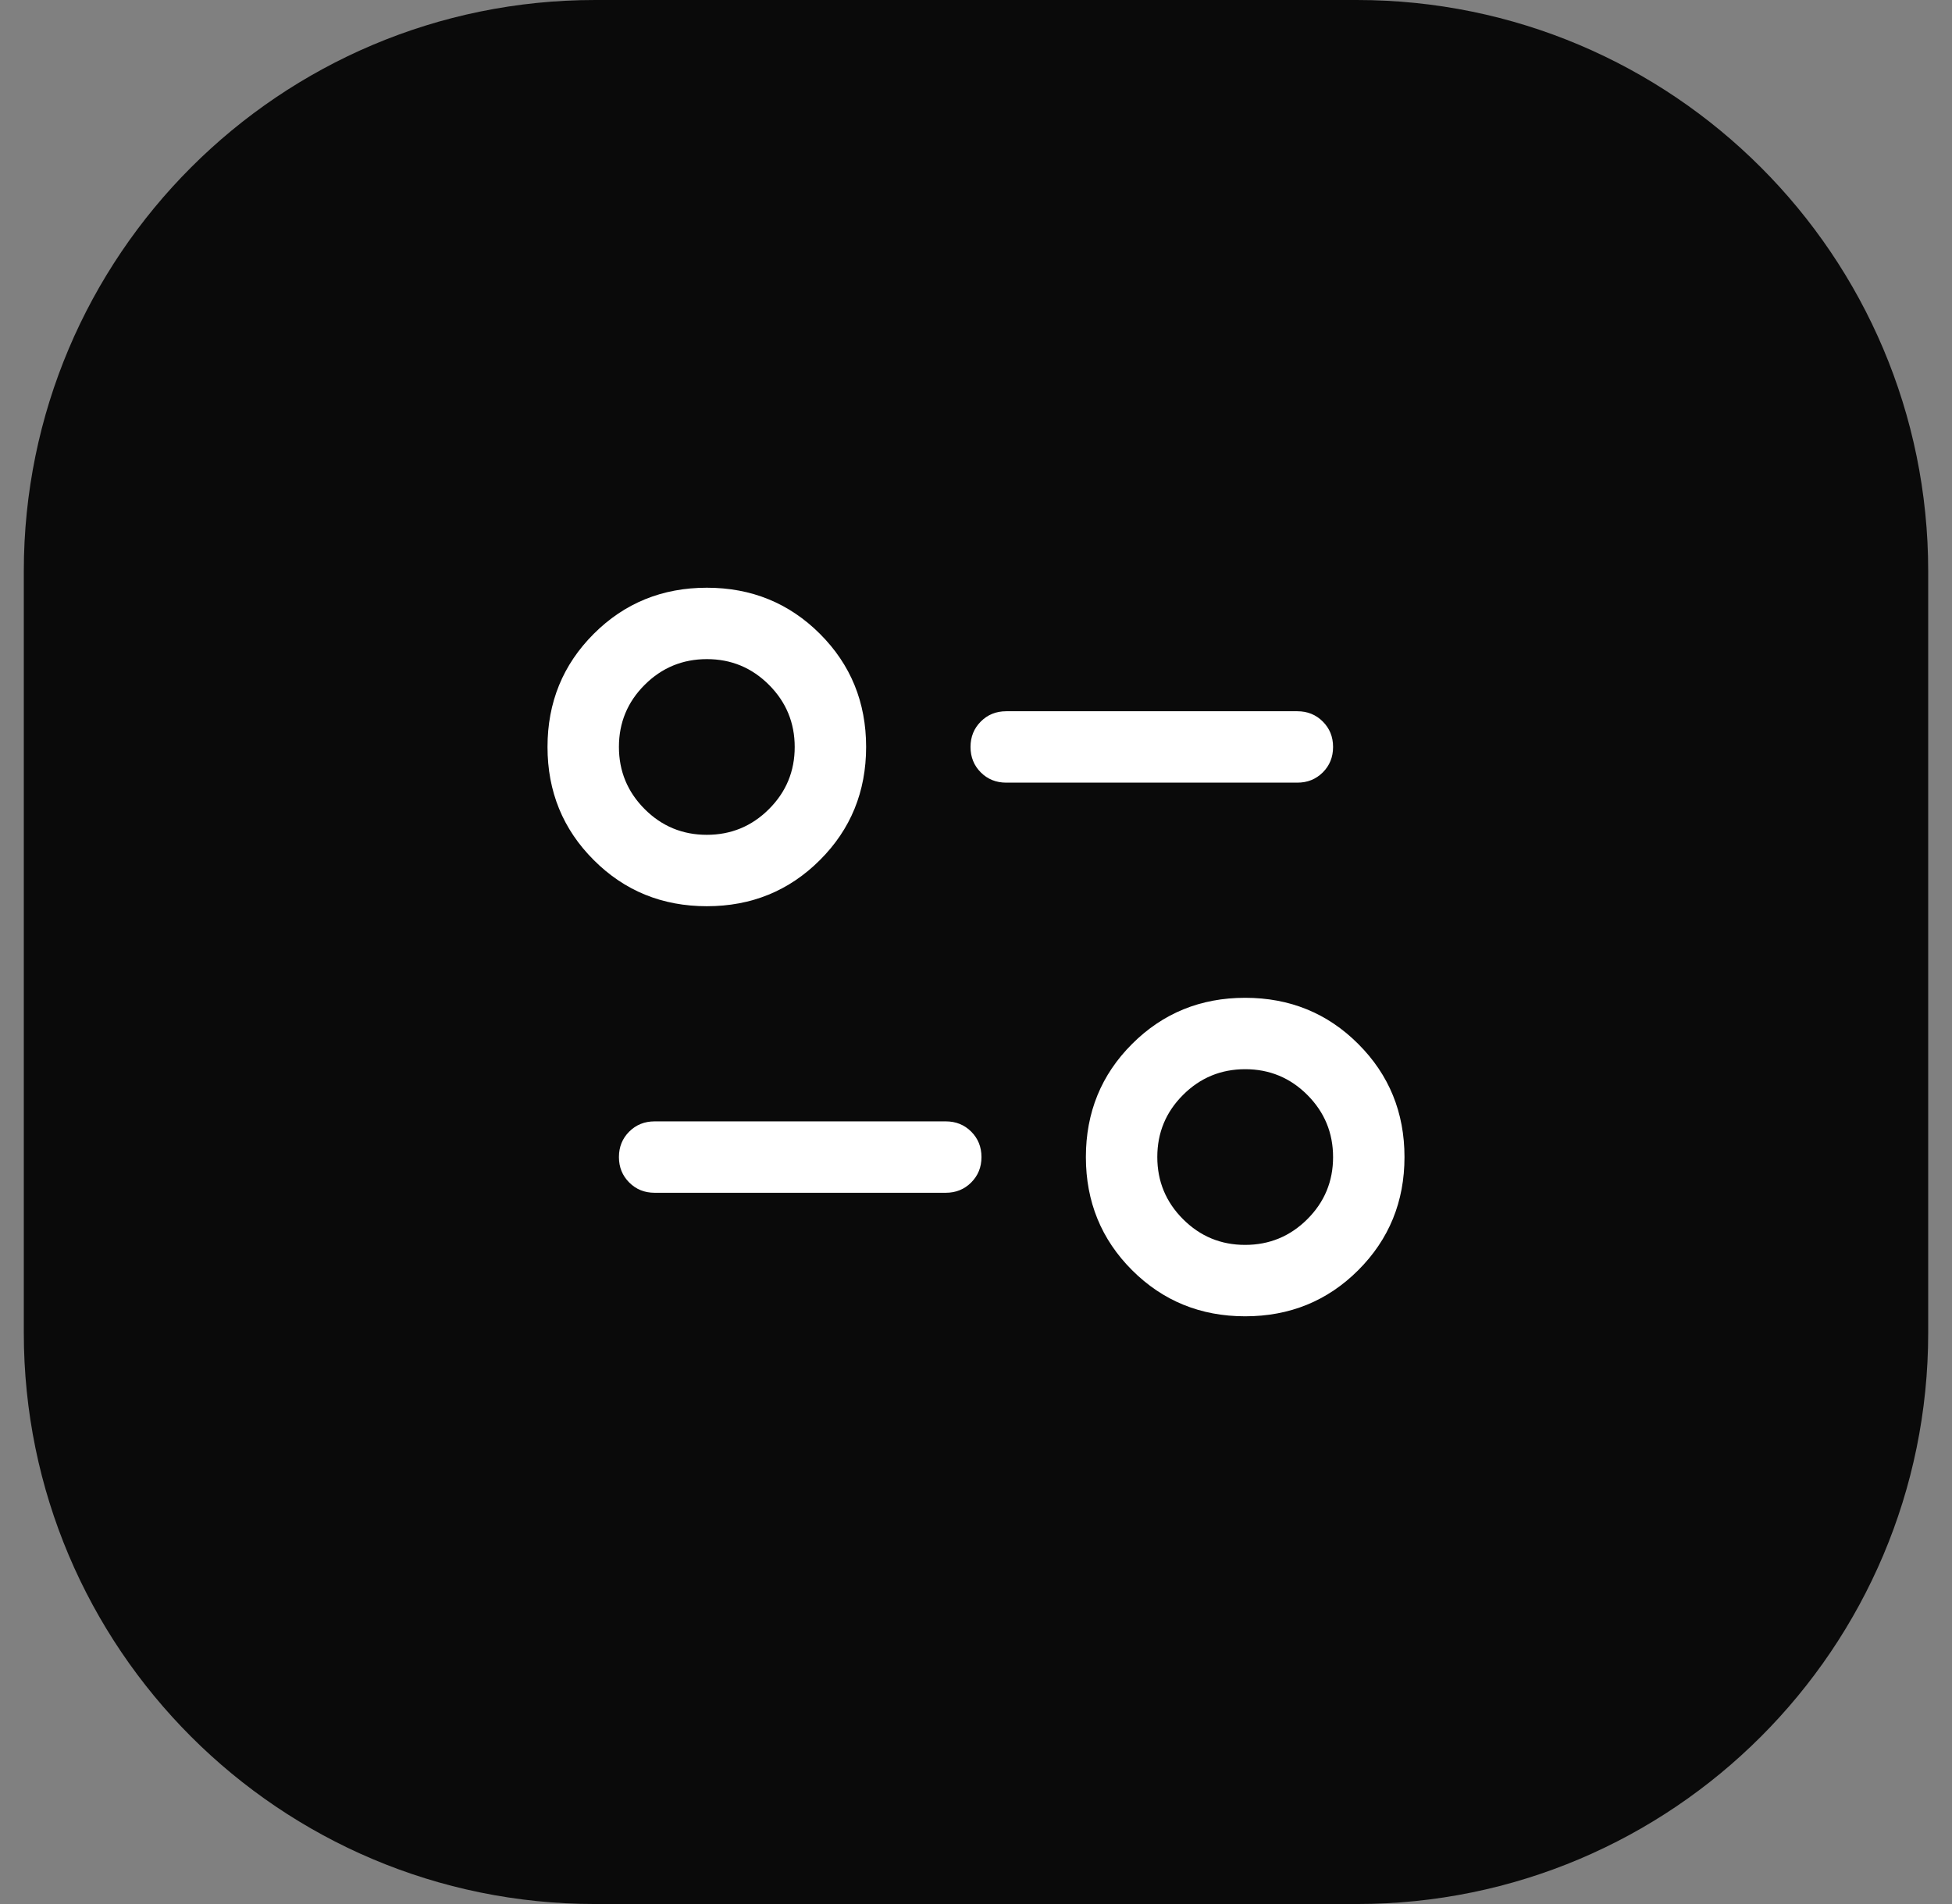
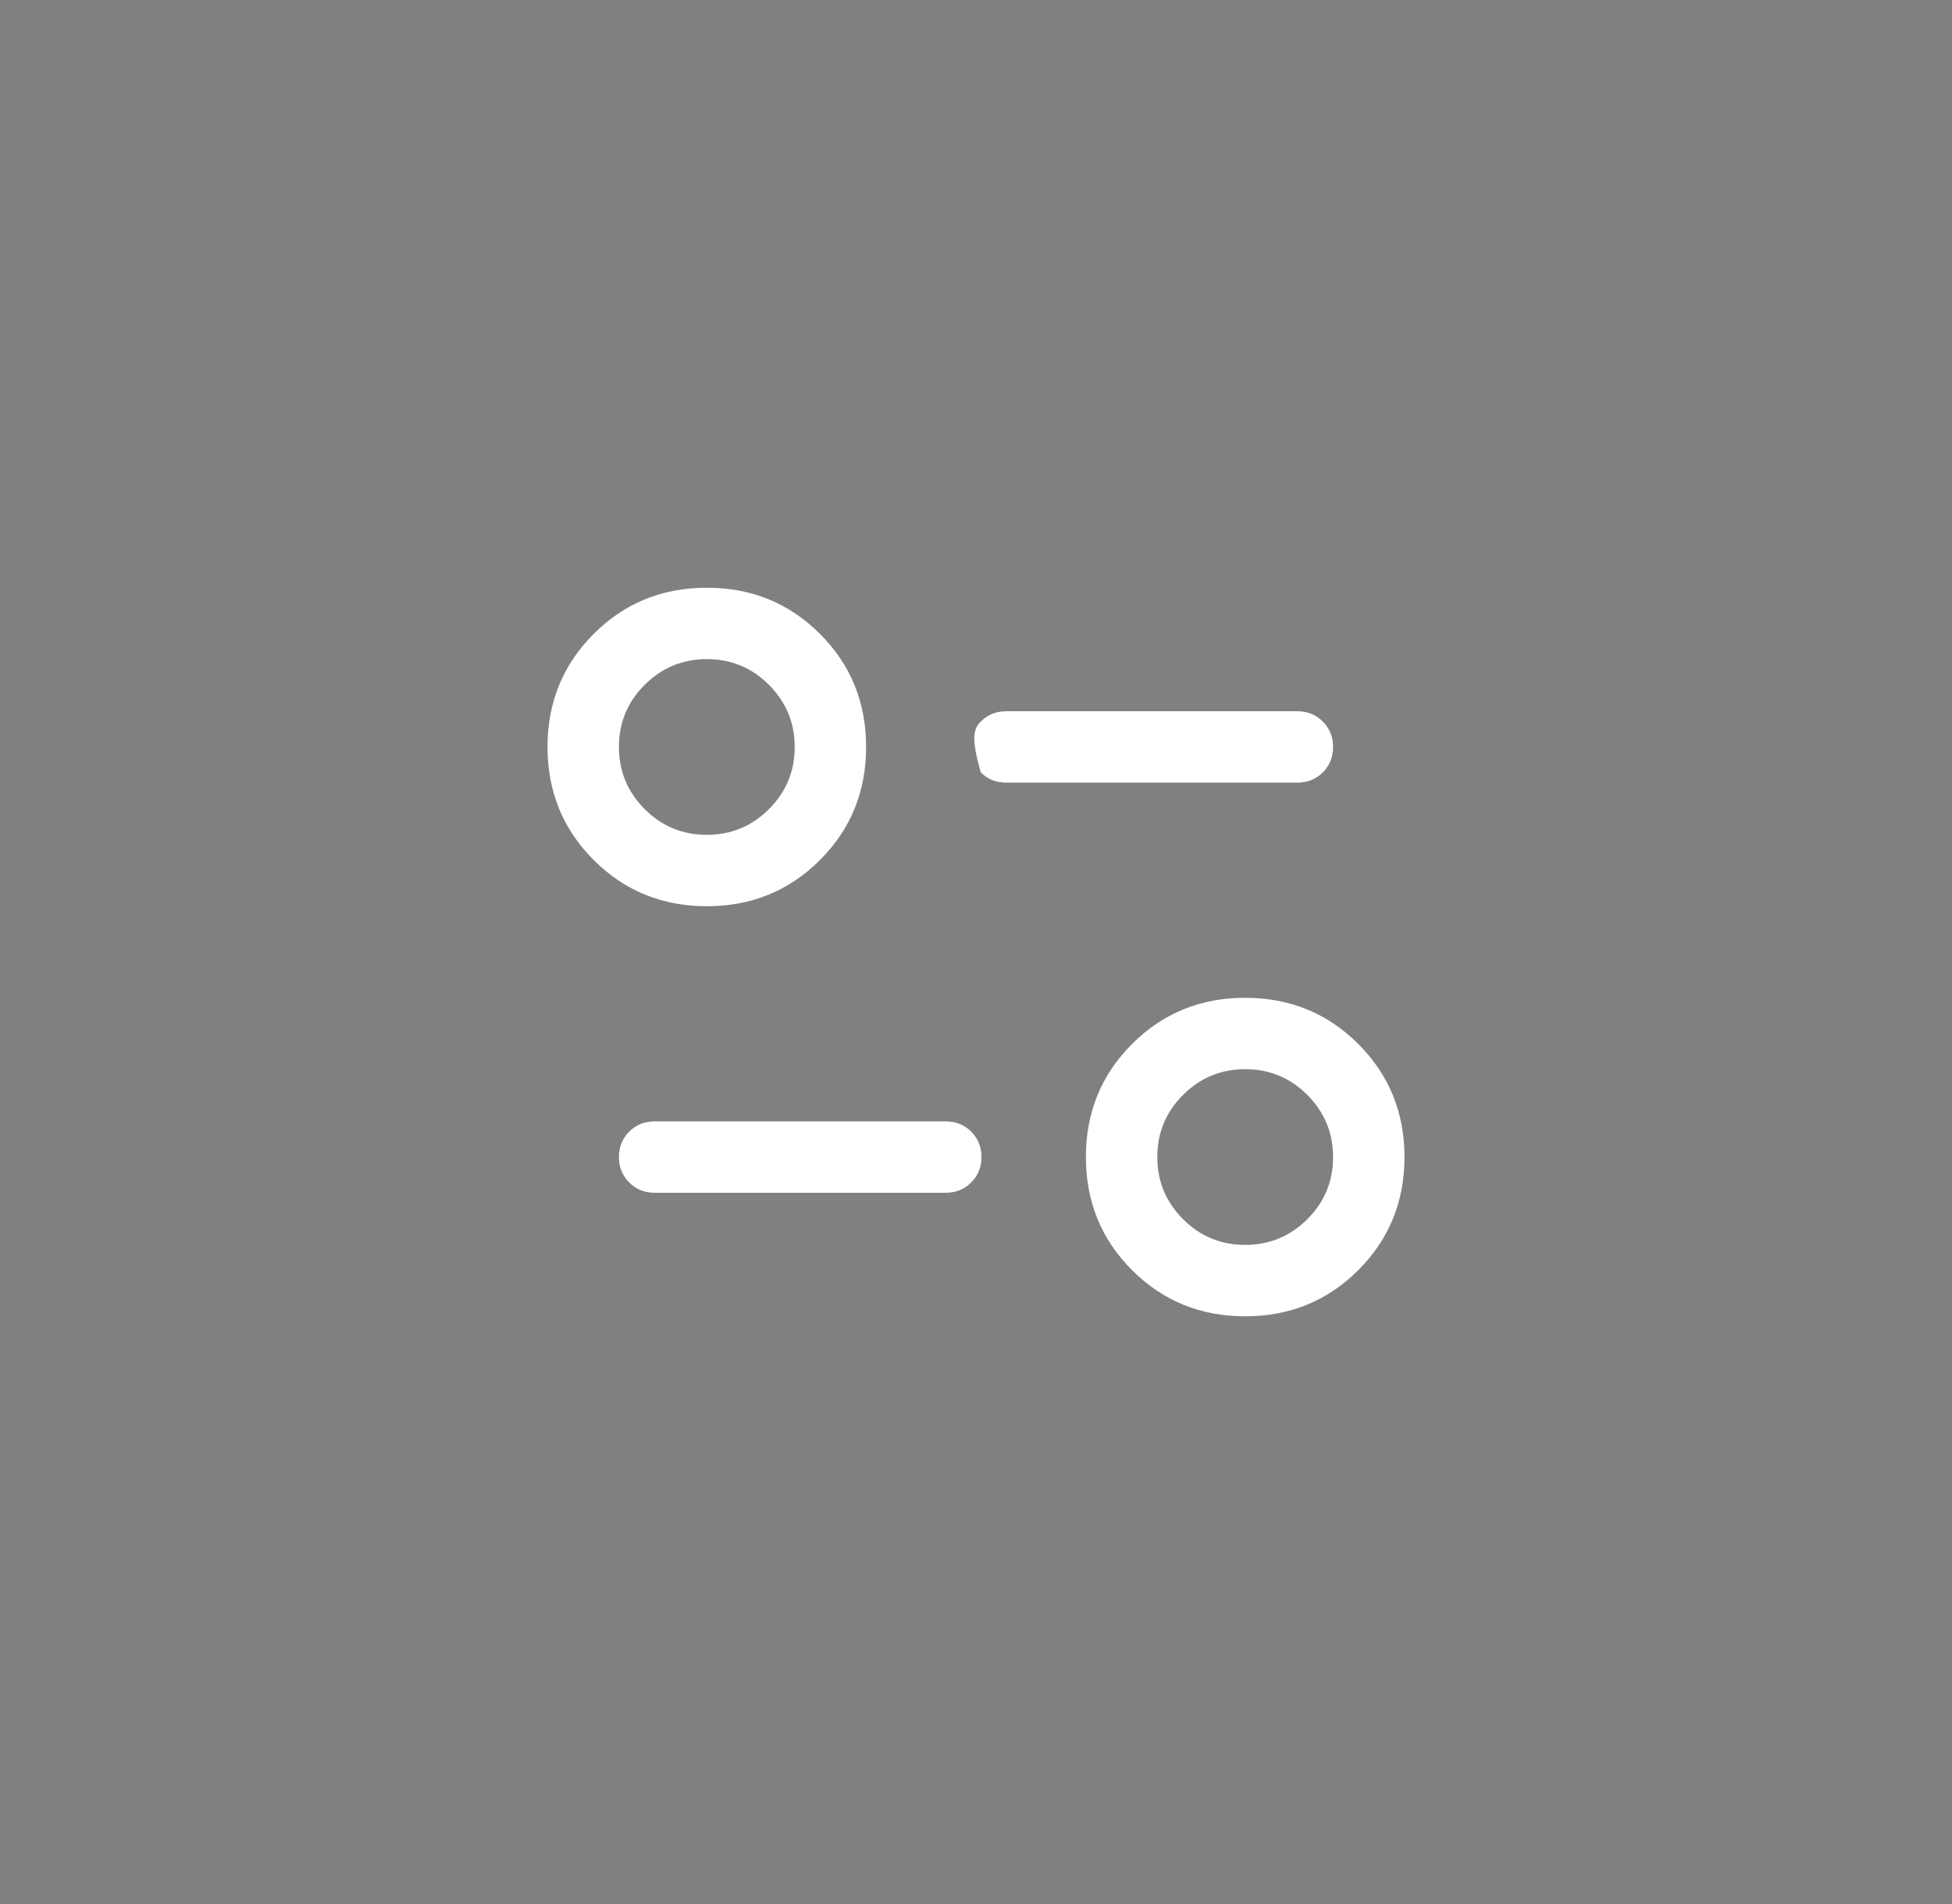
<svg xmlns="http://www.w3.org/2000/svg" width="41" height="40" viewBox="0 0 41 40" fill="none">
  <rect x="0" y="0" width="41" height="40" fill="#808080" stroke="none" />
-   <path d="M0.5 12C0.5 5.373 5.873 0 12.5 0H28.5C35.127 0 40.5 5.373 40.5 12V28C40.5 34.627 35.127 40 28.5 40H12.5C5.873 40 0.5 34.627 0.5 28V12Z" fill="#0A0A0A" />
-   <path d="M26.153 20.962C27.09 20.962 27.883 21.285 28.529 21.932C29.176 22.578 29.5 23.371 29.5 24.308C29.5 25.244 29.176 26.037 28.529 26.684C27.883 27.33 27.09 27.653 26.153 27.653C25.217 27.653 24.425 27.33 23.778 26.684C23.131 26.037 22.808 25.244 22.808 24.308C22.808 23.371 23.131 22.578 23.778 21.932C24.425 21.285 25.217 20.962 26.153 20.962ZM26.154 22.462C25.645 22.462 25.209 22.642 24.849 23.002C24.488 23.362 24.308 23.797 24.308 24.307C24.308 24.816 24.488 25.252 24.848 25.612C25.208 25.973 25.643 26.153 26.152 26.153C26.662 26.153 27.098 25.973 27.459 25.613C27.82 25.253 28 24.818 28 24.309C28 23.799 27.82 23.364 27.46 23.003C27.1 22.642 26.664 22.462 26.154 22.462ZM19.865 23.558C20.078 23.558 20.256 23.63 20.399 23.773C20.543 23.917 20.615 24.095 20.615 24.308C20.615 24.52 20.543 24.698 20.399 24.842C20.256 24.985 20.078 25.058 19.865 25.058H13.75C13.537 25.058 13.36 24.986 13.216 24.842C13.072 24.698 13 24.52 13 24.308C13 24.095 13.072 23.917 13.216 23.773C13.36 23.63 13.537 23.558 13.75 23.558H19.865ZM14.847 12.347C15.783 12.347 16.575 12.67 17.222 13.316C17.869 13.963 18.192 14.755 18.192 15.692C18.192 16.629 17.869 17.422 17.222 18.068C16.575 18.715 15.783 19.038 14.847 19.038C13.91 19.038 13.117 18.715 12.471 18.068C11.824 17.422 11.5 16.629 11.5 15.692C11.5 14.755 11.824 13.963 12.471 13.316C13.117 12.67 13.91 12.347 14.847 12.347ZM14.848 13.847C14.338 13.847 13.902 14.027 13.541 14.387C13.18 14.747 13 15.182 13 15.691C13 16.201 13.18 16.636 13.54 16.997C13.9 17.358 14.336 17.538 14.846 17.538C15.355 17.538 15.791 17.358 16.151 16.998C16.512 16.638 16.692 16.203 16.692 15.693C16.692 15.184 16.512 14.748 16.152 14.388C15.792 14.027 15.357 13.847 14.848 13.847ZM27.25 14.942C27.462 14.942 27.64 15.014 27.784 15.158C27.928 15.302 28 15.48 28 15.692C28 15.905 27.928 16.083 27.784 16.227C27.64 16.37 27.462 16.442 27.25 16.442H21.135C20.922 16.442 20.744 16.37 20.601 16.227C20.457 16.083 20.385 15.905 20.385 15.692C20.385 15.48 20.457 15.302 20.601 15.158C20.744 15.014 20.922 14.942 21.135 14.942H27.25Z" fill="white" />
+   <path d="M26.153 20.962C27.09 20.962 27.883 21.285 28.529 21.932C29.176 22.578 29.5 23.371 29.5 24.308C29.5 25.244 29.176 26.037 28.529 26.684C27.883 27.33 27.09 27.653 26.153 27.653C25.217 27.653 24.425 27.33 23.778 26.684C23.131 26.037 22.808 25.244 22.808 24.308C22.808 23.371 23.131 22.578 23.778 21.932C24.425 21.285 25.217 20.962 26.153 20.962ZM26.154 22.462C25.645 22.462 25.209 22.642 24.849 23.002C24.488 23.362 24.308 23.797 24.308 24.307C24.308 24.816 24.488 25.252 24.848 25.612C25.208 25.973 25.643 26.153 26.152 26.153C26.662 26.153 27.098 25.973 27.459 25.613C27.82 25.253 28 24.818 28 24.309C28 23.799 27.82 23.364 27.46 23.003C27.1 22.642 26.664 22.462 26.154 22.462ZM19.865 23.558C20.078 23.558 20.256 23.63 20.399 23.773C20.543 23.917 20.615 24.095 20.615 24.308C20.615 24.52 20.543 24.698 20.399 24.842C20.256 24.985 20.078 25.058 19.865 25.058H13.75C13.537 25.058 13.36 24.986 13.216 24.842C13.072 24.698 13 24.52 13 24.308C13 24.095 13.072 23.917 13.216 23.773C13.36 23.63 13.537 23.558 13.75 23.558H19.865ZM14.847 12.347C15.783 12.347 16.575 12.67 17.222 13.316C17.869 13.963 18.192 14.755 18.192 15.692C18.192 16.629 17.869 17.422 17.222 18.068C16.575 18.715 15.783 19.038 14.847 19.038C13.91 19.038 13.117 18.715 12.471 18.068C11.824 17.422 11.5 16.629 11.5 15.692C11.5 14.755 11.824 13.963 12.471 13.316C13.117 12.67 13.91 12.347 14.847 12.347ZM14.848 13.847C14.338 13.847 13.902 14.027 13.541 14.387C13.18 14.747 13 15.182 13 15.691C13 16.201 13.18 16.636 13.54 16.997C13.9 17.358 14.336 17.538 14.846 17.538C15.355 17.538 15.791 17.358 16.151 16.998C16.512 16.638 16.692 16.203 16.692 15.693C16.692 15.184 16.512 14.748 16.152 14.388C15.792 14.027 15.357 13.847 14.848 13.847ZM27.25 14.942C27.462 14.942 27.64 15.014 27.784 15.158C27.928 15.302 28 15.48 28 15.692C28 15.905 27.928 16.083 27.784 16.227C27.64 16.37 27.462 16.442 27.25 16.442H21.135C20.922 16.442 20.744 16.37 20.601 16.227C20.385 15.48 20.457 15.302 20.601 15.158C20.744 15.014 20.922 14.942 21.135 14.942H27.25Z" fill="white" />
</svg>